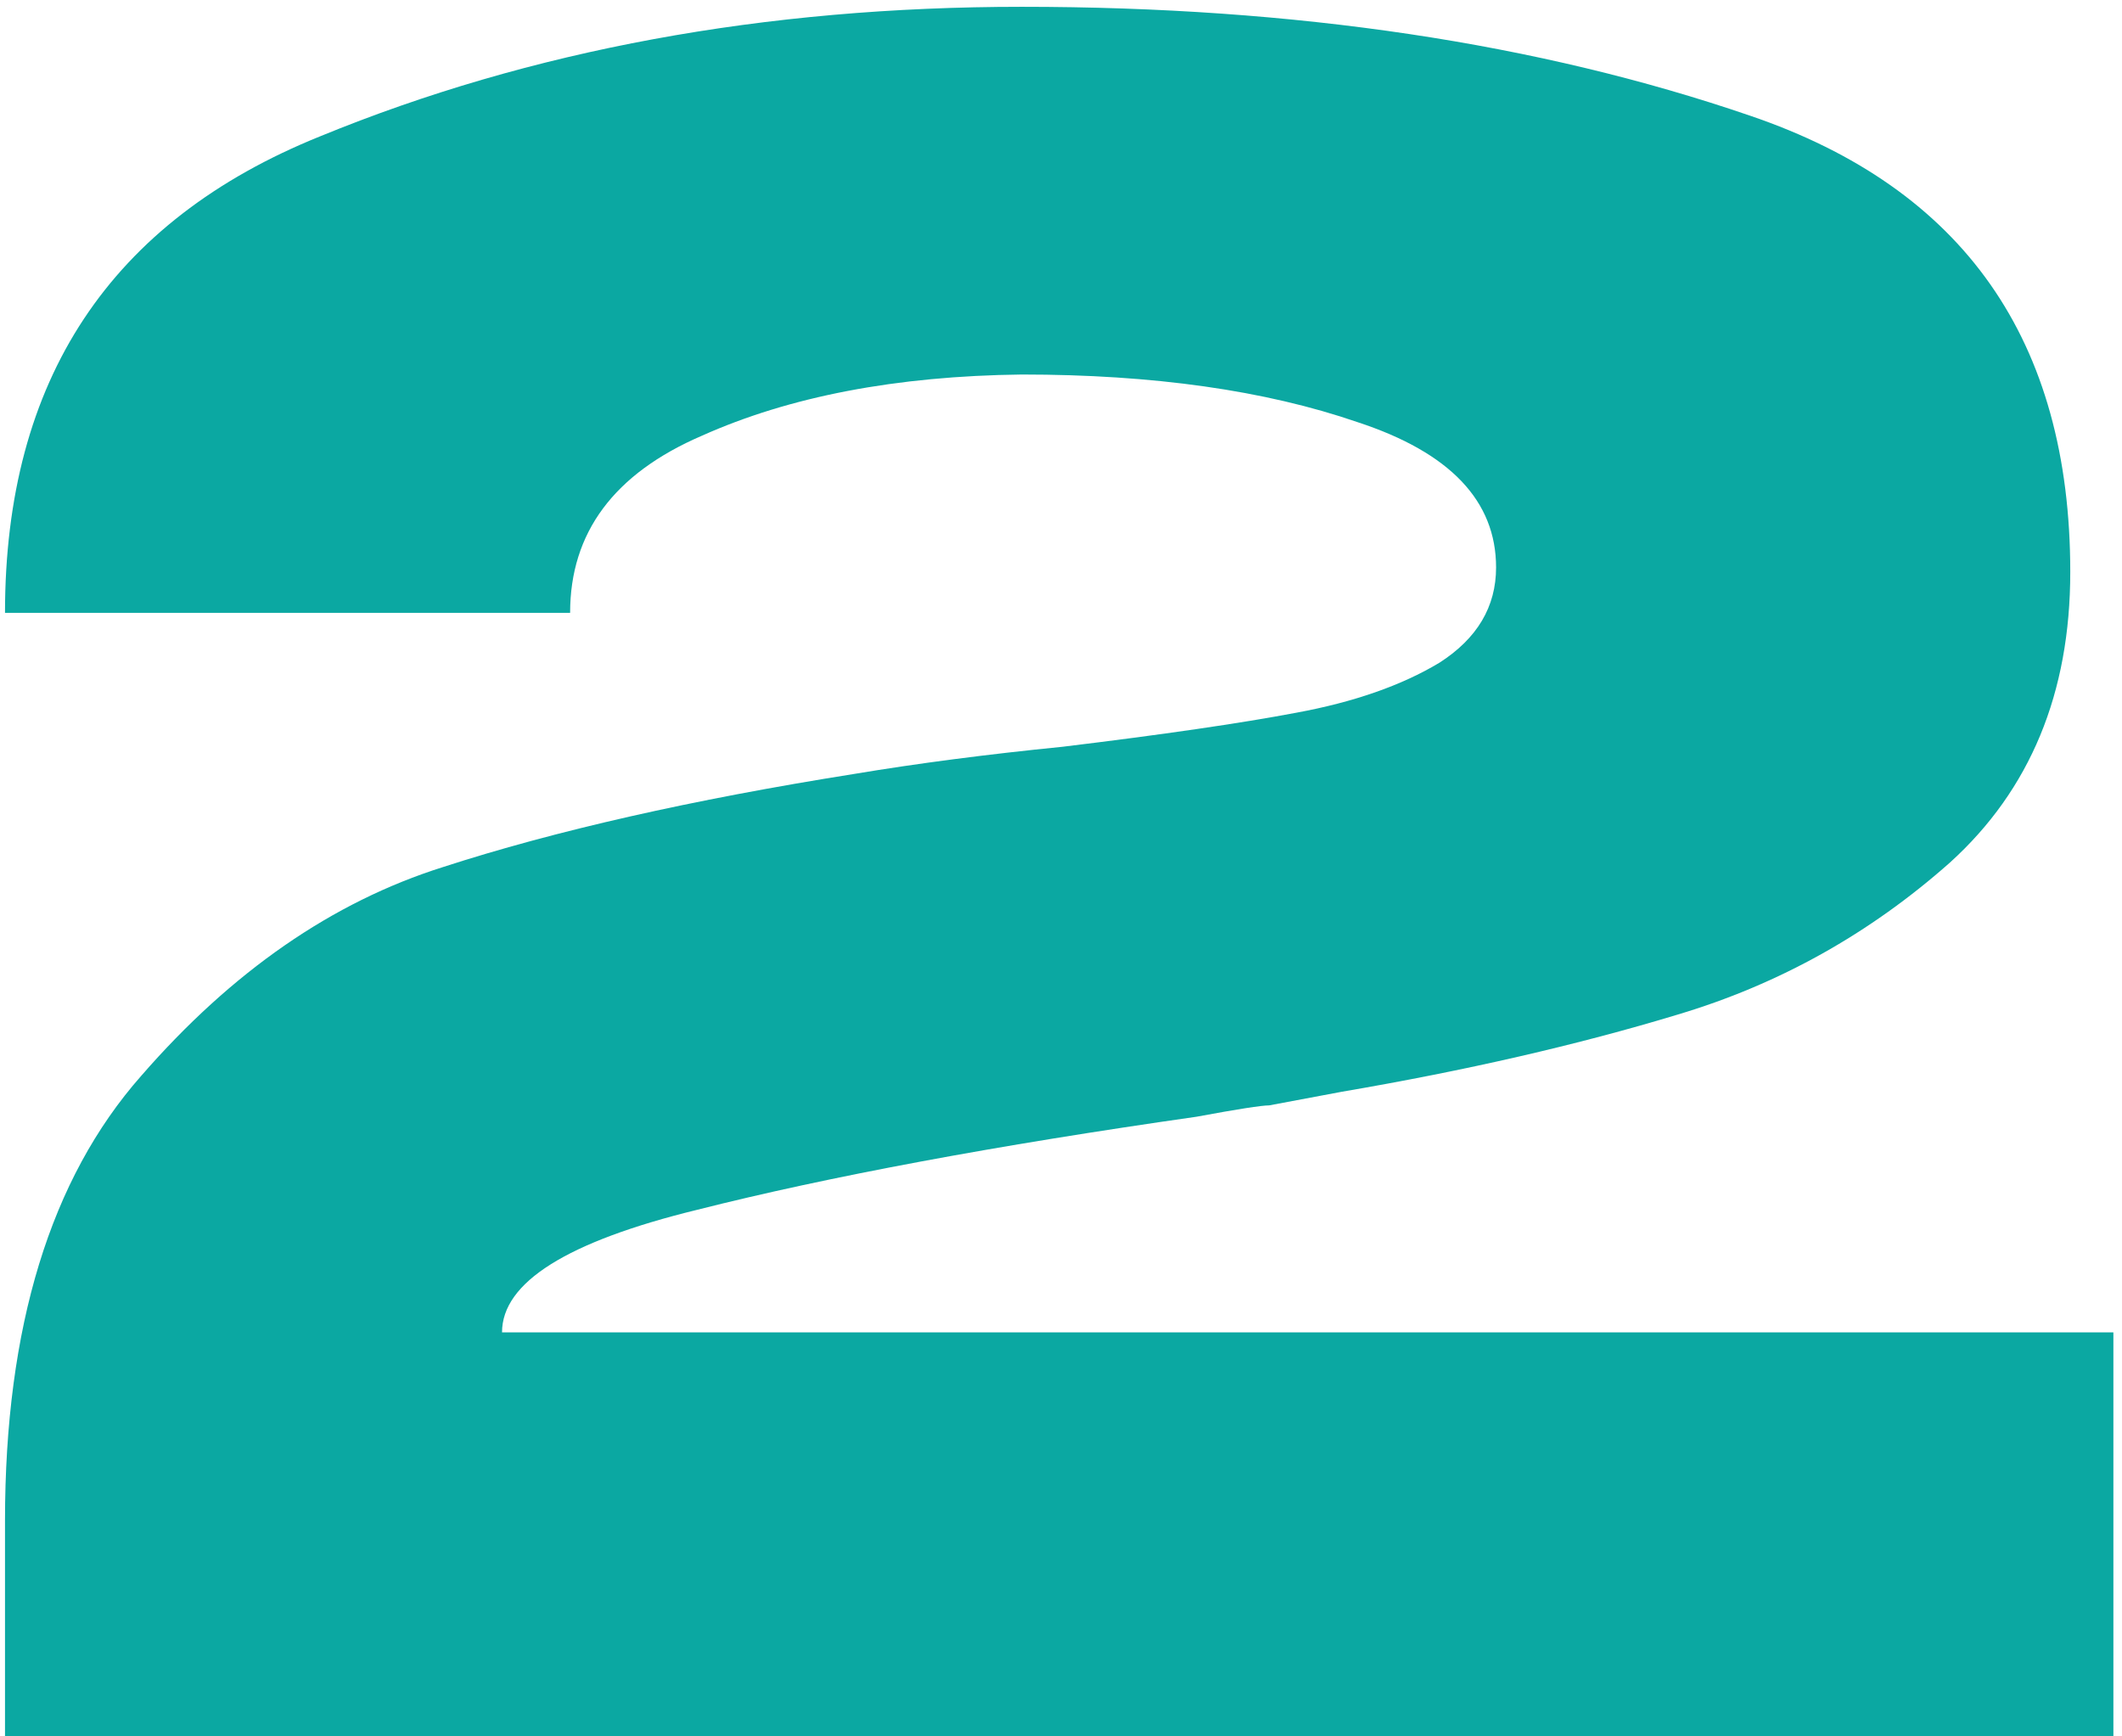
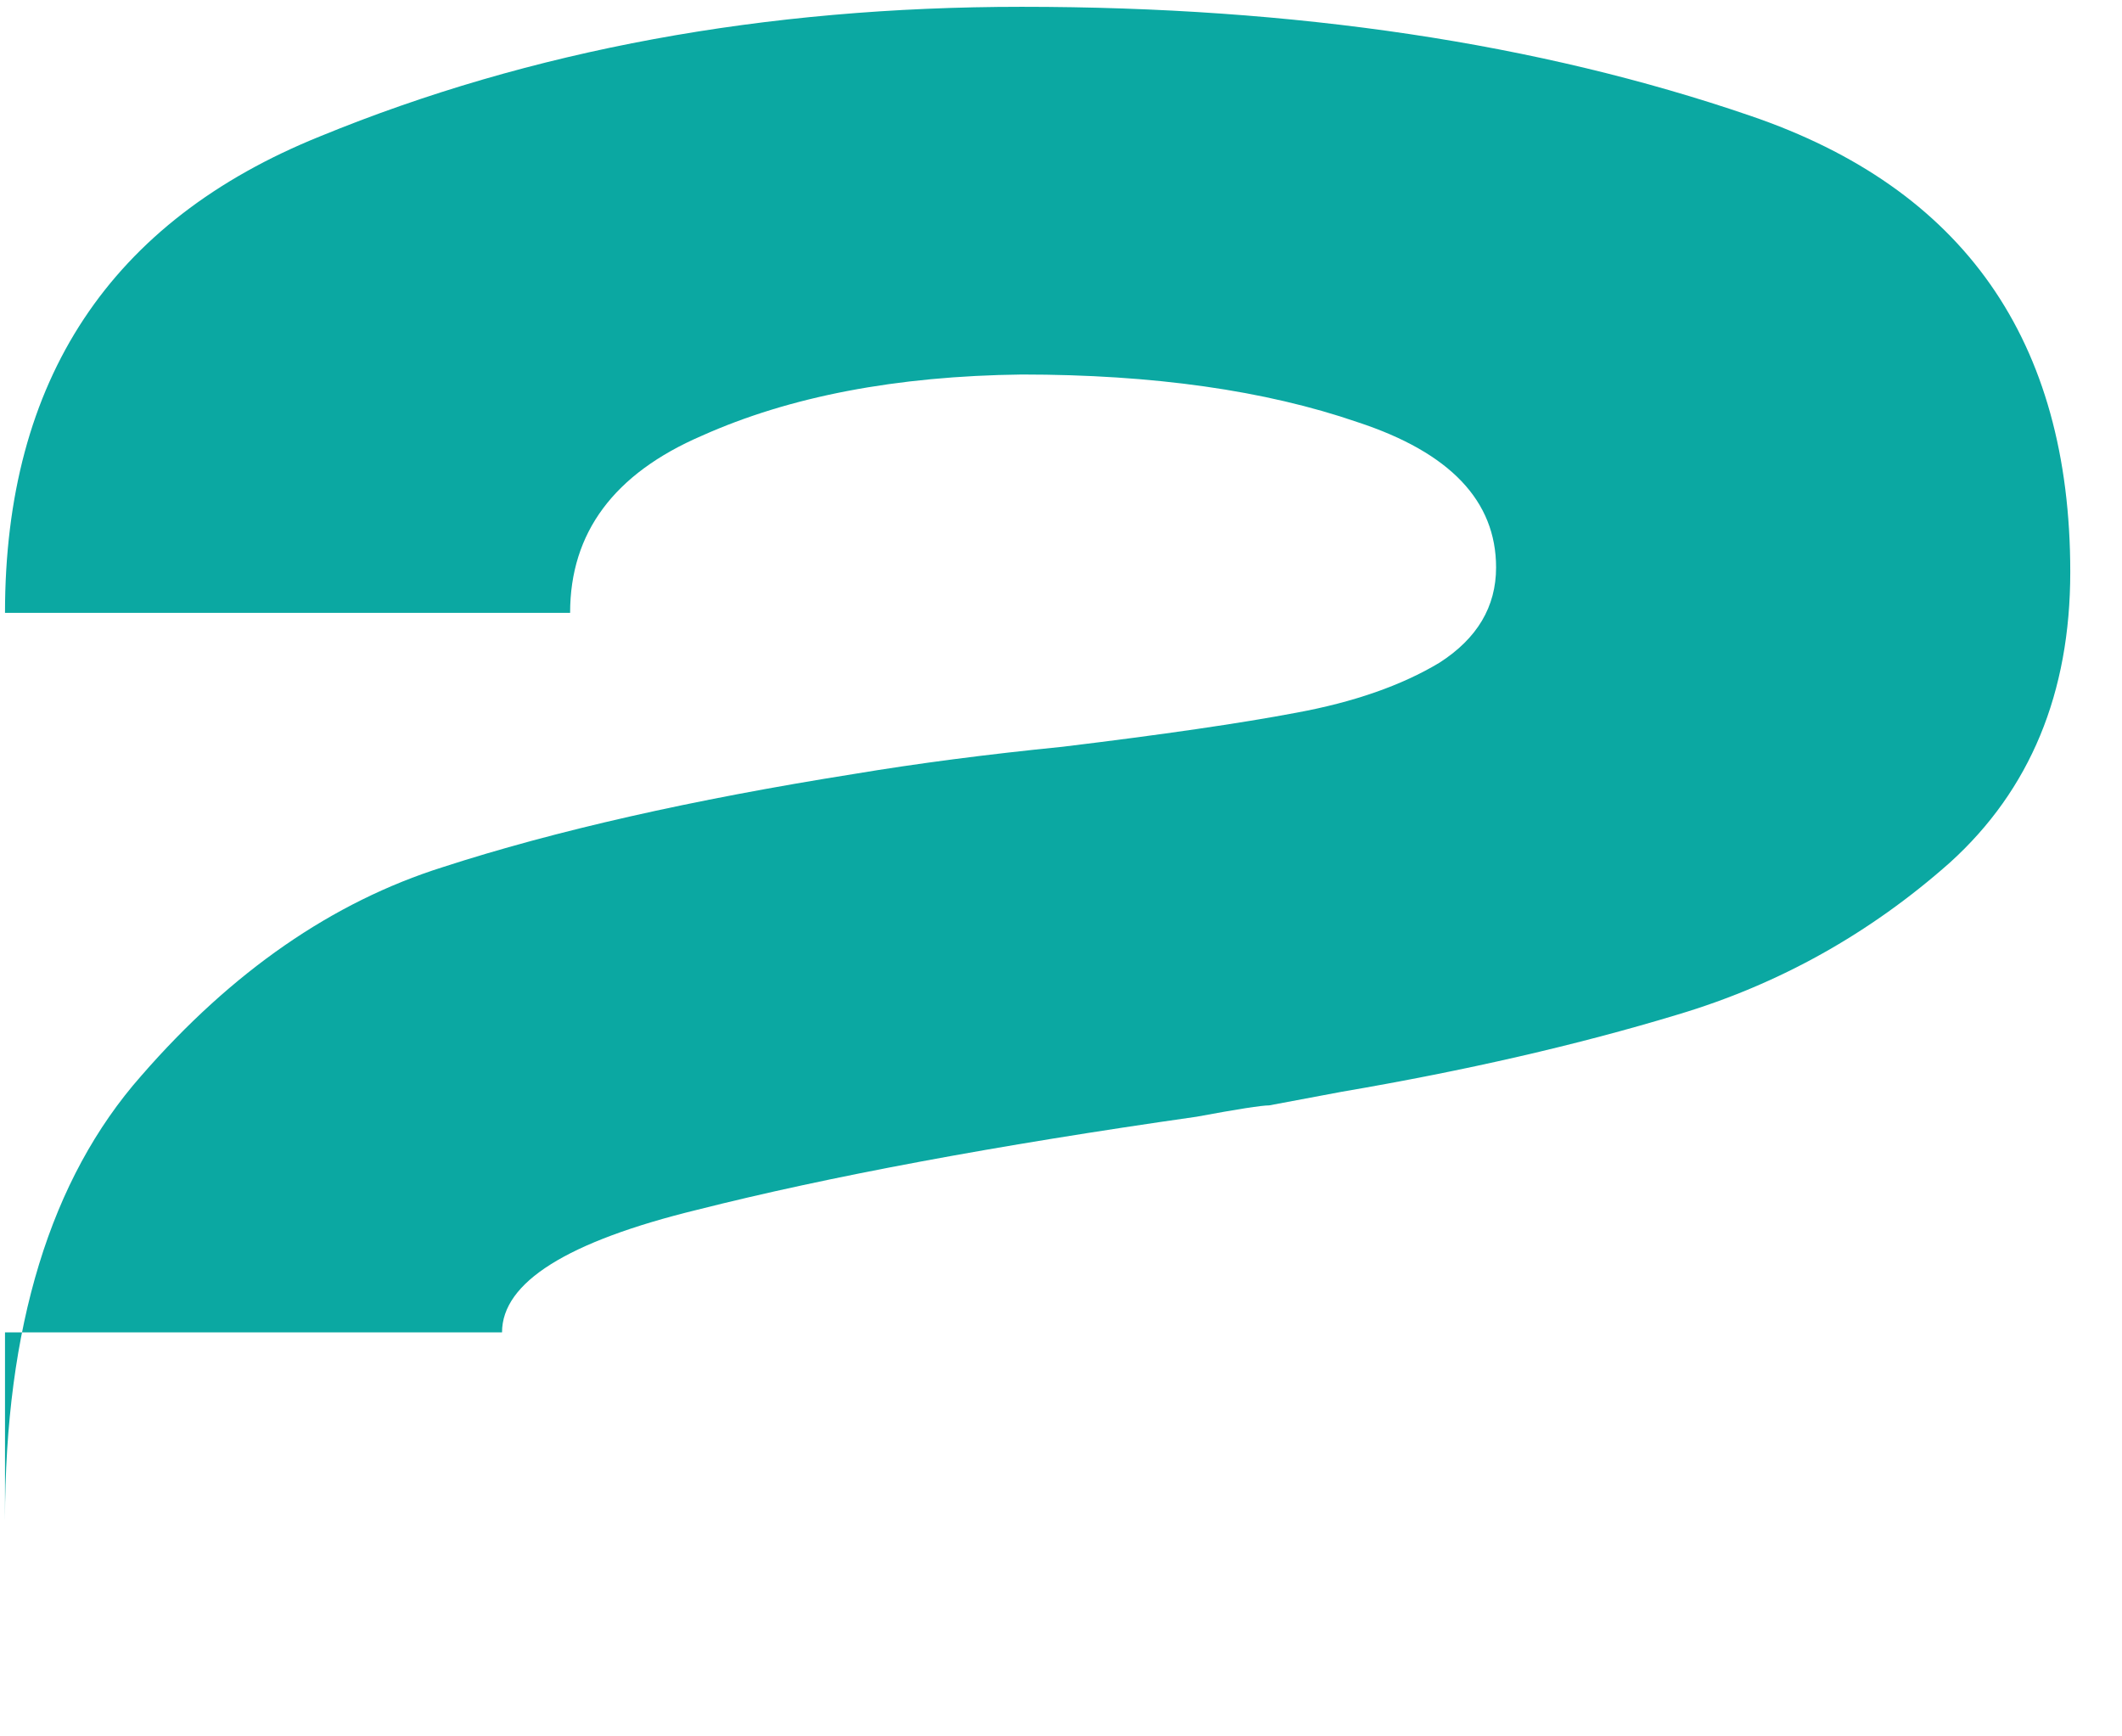
<svg xmlns="http://www.w3.org/2000/svg" width="187" height="153" viewBox="0 0 187 153" fill="none">
-   <path d="M186.241 117.4V153H0.441V134C0.441 116.933 4.441 103.866 12.441 94.8C20.441 85.6 29.308 79.466 39.041 76.4C48.908 73.2 60.975 70.466 75.241 68.2C80.841 67.266 86.975 66.466 93.641 65.8C102.441 64.733 109.308 63.733 114.241 62.8C119.308 61.866 123.508 60.4 126.841 58.4C130.175 56.266 131.841 53.466 131.841 50C131.841 44.133 127.775 39.866 119.641 37.2C111.508 34.4 101.641 33 90.041 33C78.975 33.133 69.575 34.933 61.841 38.4C54.108 41.733 50.241 46.933 50.241 54H0.441C0.441 33.466 9.708 19.466 28.241 12C46.775 4.4 67.375 0.6 90.041 0.6C114.175 0.6 135.575 3.8 154.241 10.2C173.041 16.6 182.441 30 182.441 50.4C182.441 61.066 178.908 69.6 171.841 76C164.775 82.266 156.775 86.733 147.841 89.4C139.041 92.066 129.175 94.333 118.241 96.2L111.841 97.4C111.175 97.4 109.041 97.733 105.441 98.4C87.708 100.933 73.041 103.666 61.441 106.6C49.975 109.4 44.241 113 44.241 117.4H186.241Z" fill="#0BA8A2" />
+   <path d="M186.241 117.4H0.441V134C0.441 116.933 4.441 103.866 12.441 94.8C20.441 85.6 29.308 79.466 39.041 76.4C48.908 73.2 60.975 70.466 75.241 68.2C80.841 67.266 86.975 66.466 93.641 65.8C102.441 64.733 109.308 63.733 114.241 62.8C119.308 61.866 123.508 60.4 126.841 58.4C130.175 56.266 131.841 53.466 131.841 50C131.841 44.133 127.775 39.866 119.641 37.2C111.508 34.4 101.641 33 90.041 33C78.975 33.133 69.575 34.933 61.841 38.4C54.108 41.733 50.241 46.933 50.241 54H0.441C0.441 33.466 9.708 19.466 28.241 12C46.775 4.4 67.375 0.6 90.041 0.6C114.175 0.6 135.575 3.8 154.241 10.2C173.041 16.6 182.441 30 182.441 50.4C182.441 61.066 178.908 69.6 171.841 76C164.775 82.266 156.775 86.733 147.841 89.4C139.041 92.066 129.175 94.333 118.241 96.2L111.841 97.4C111.175 97.4 109.041 97.733 105.441 98.4C87.708 100.933 73.041 103.666 61.441 106.6C49.975 109.4 44.241 113 44.241 117.4H186.241Z" fill="#0BA8A2" />
</svg>